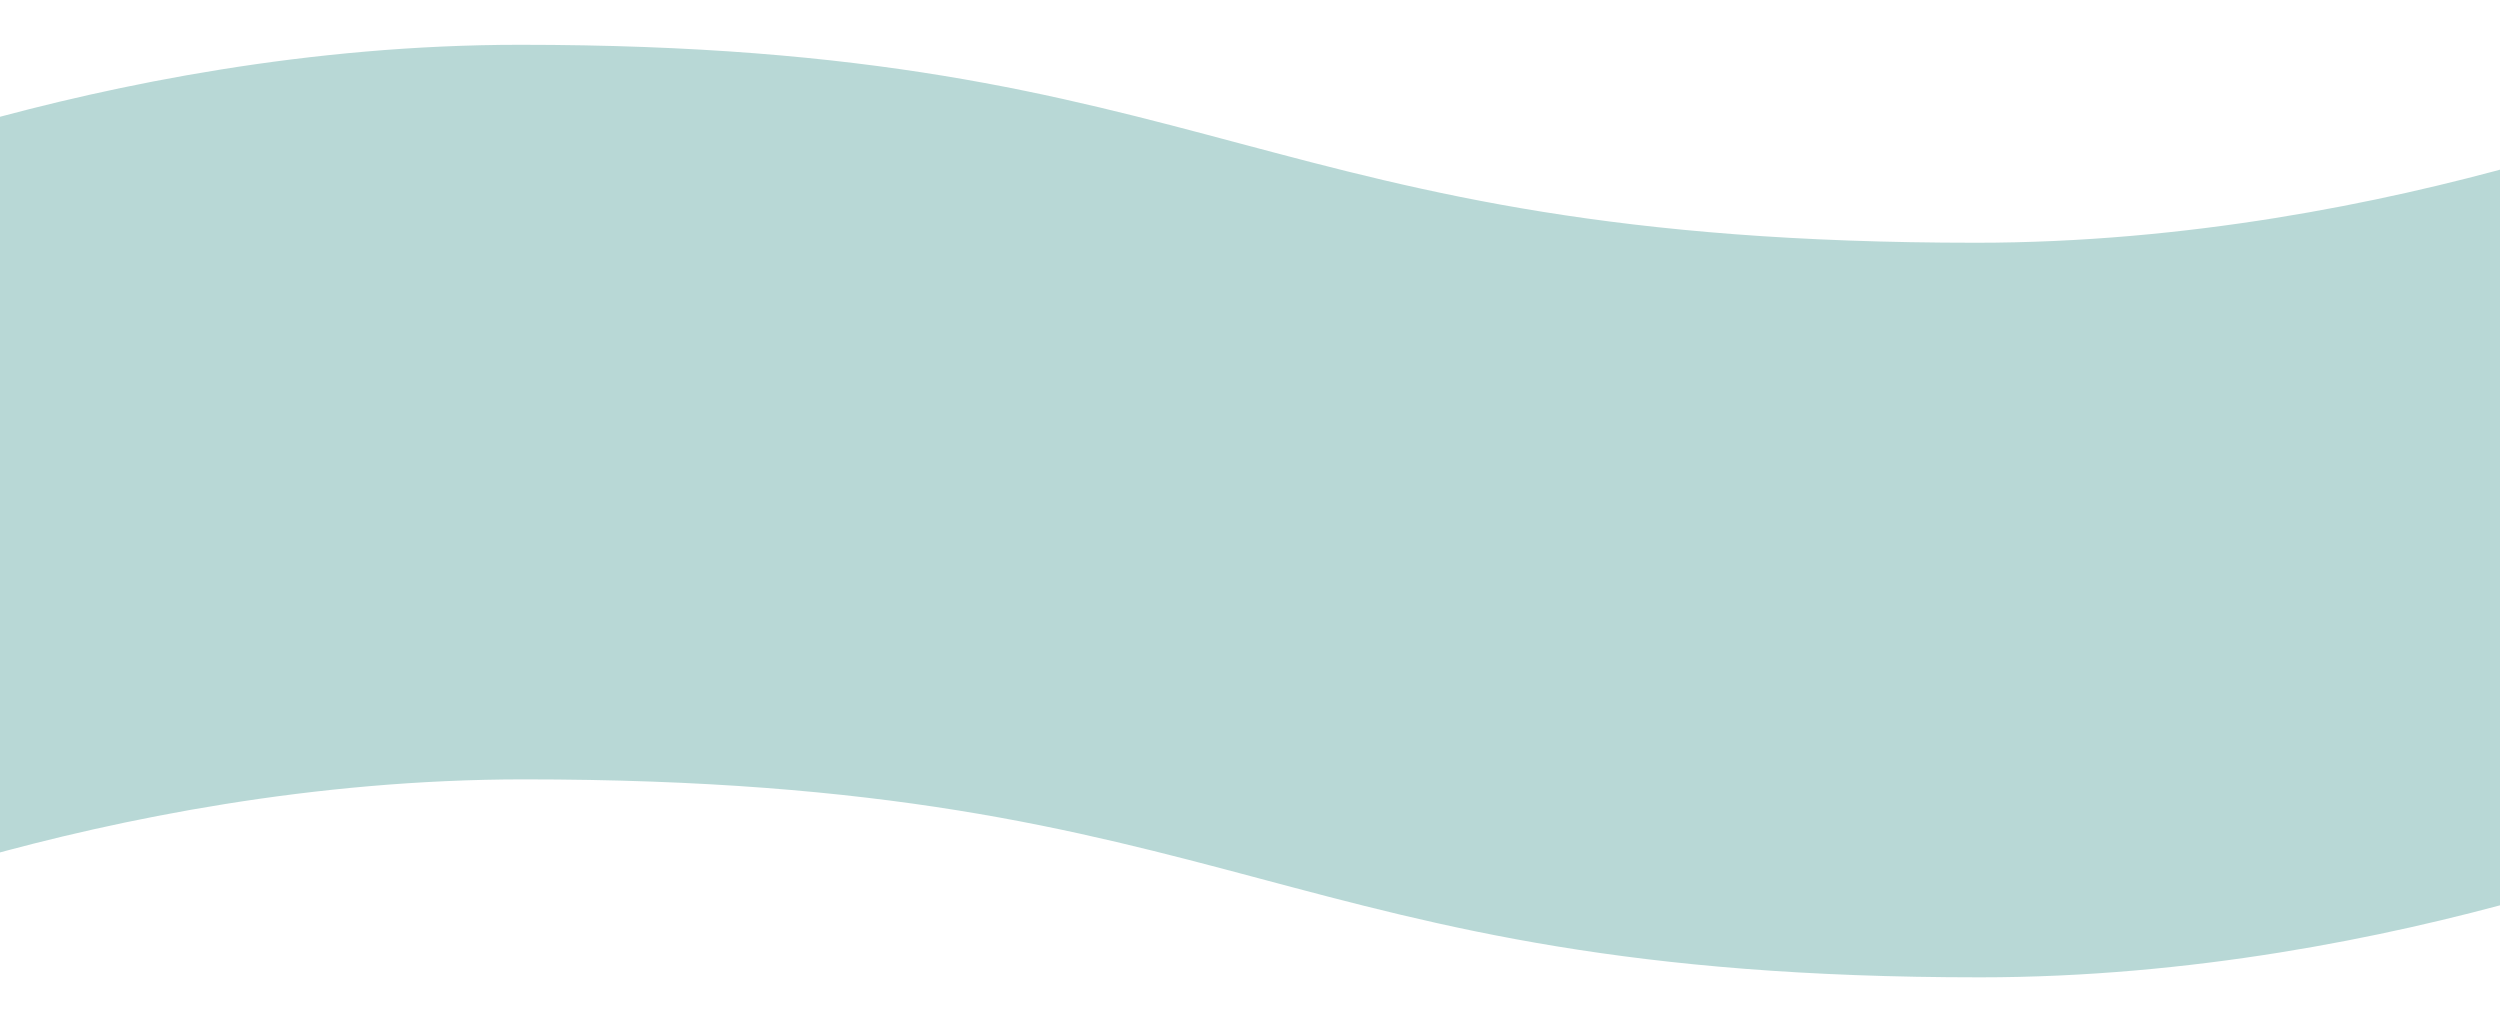
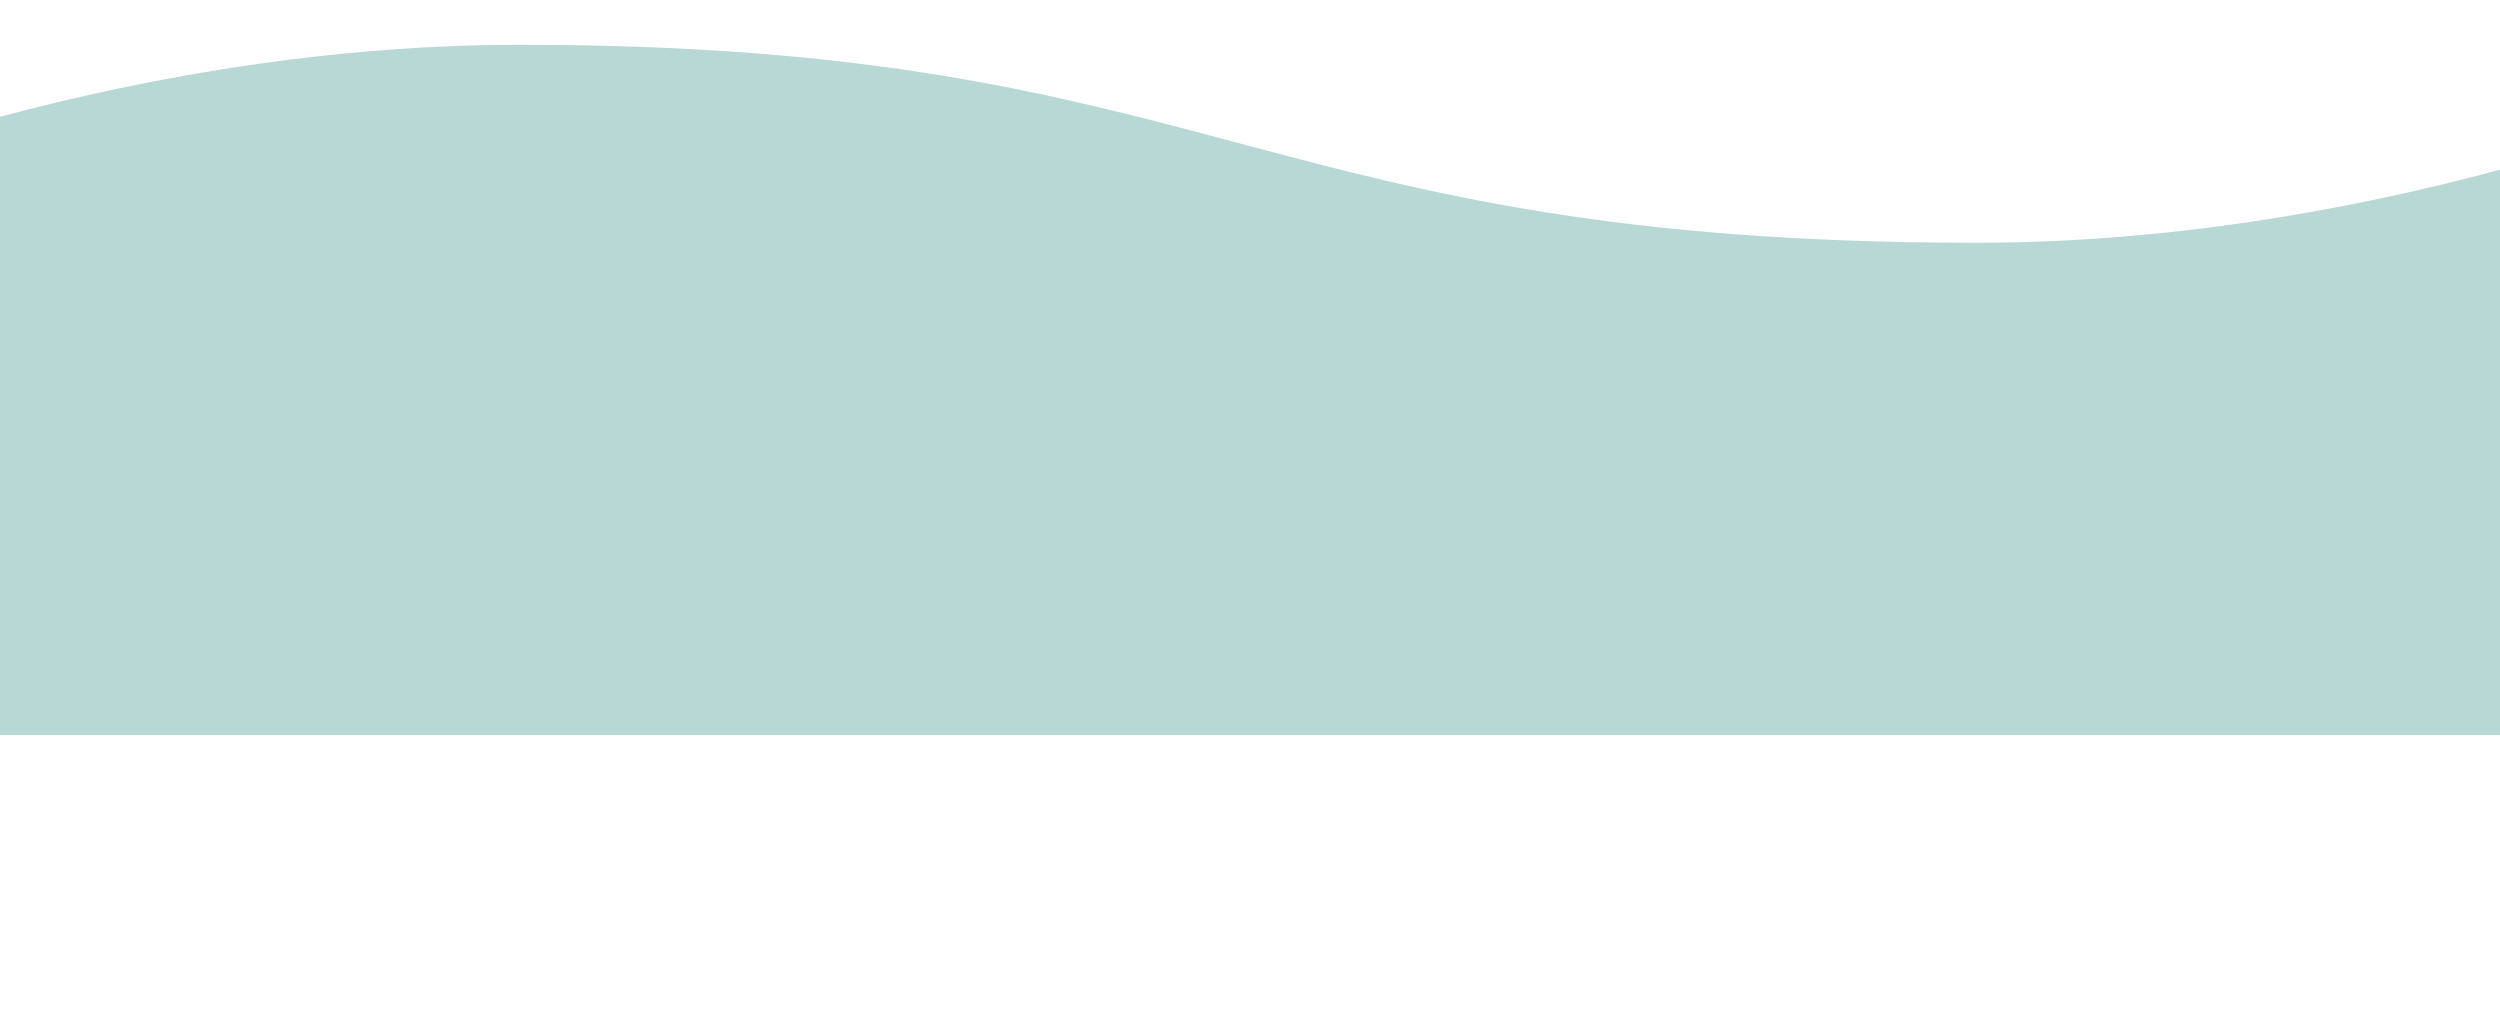
<svg xmlns="http://www.w3.org/2000/svg" width="1925" height="788" viewBox="0 0 1925 788">
  <defs>
    <clipPath id="a">
-       <rect width="1925" height="566" transform="translate(0 0.5)" fill="#fff" stroke="#707070" stroke-width="1" />
-     </clipPath>
+       </clipPath>
    <clipPath id="b">
      <rect width="2314.86" height="615.995" fill="#b8d8d6" />
    </clipPath>
    <clipPath id="c">
      <rect width="1925" height="566" fill="#fff" stroke="#707070" stroke-width="1" />
    </clipPath>
  </defs>
  <g transform="translate(19468 -9121)">
    <g transform="translate(-19468 9342.5)" clip-path="url(#a)">
      <g transform="translate(-193.43 -84.949)">
        <g clip-path="url(#b)">
          <path d="M2314.86,494.27S2042.819,616,1717.988,616c-542.108,0-564.679-152.429-1121.11-152.429C272.043,463.566,0,585.291,0,585.291V0H2314.86Z" transform="translate(0 -0.001)" fill="#b8d8d6" />
        </g>
      </g>
    </g>
    <g transform="translate(-19468 9121)" clip-path="url(#c)">
      <g transform="translate(-196.43 34.489)">
        <g clip-path="url(#b)">
          <path d="M0,121.726S272.041,0,596.872,0c542.108,0,564.679,152.429,1121.12,152.429,324.829,0,596.872-121.726,596.872-121.726v585.29H0Z" fill="#b8d8d6" />
        </g>
      </g>
    </g>
  </g>
</svg>